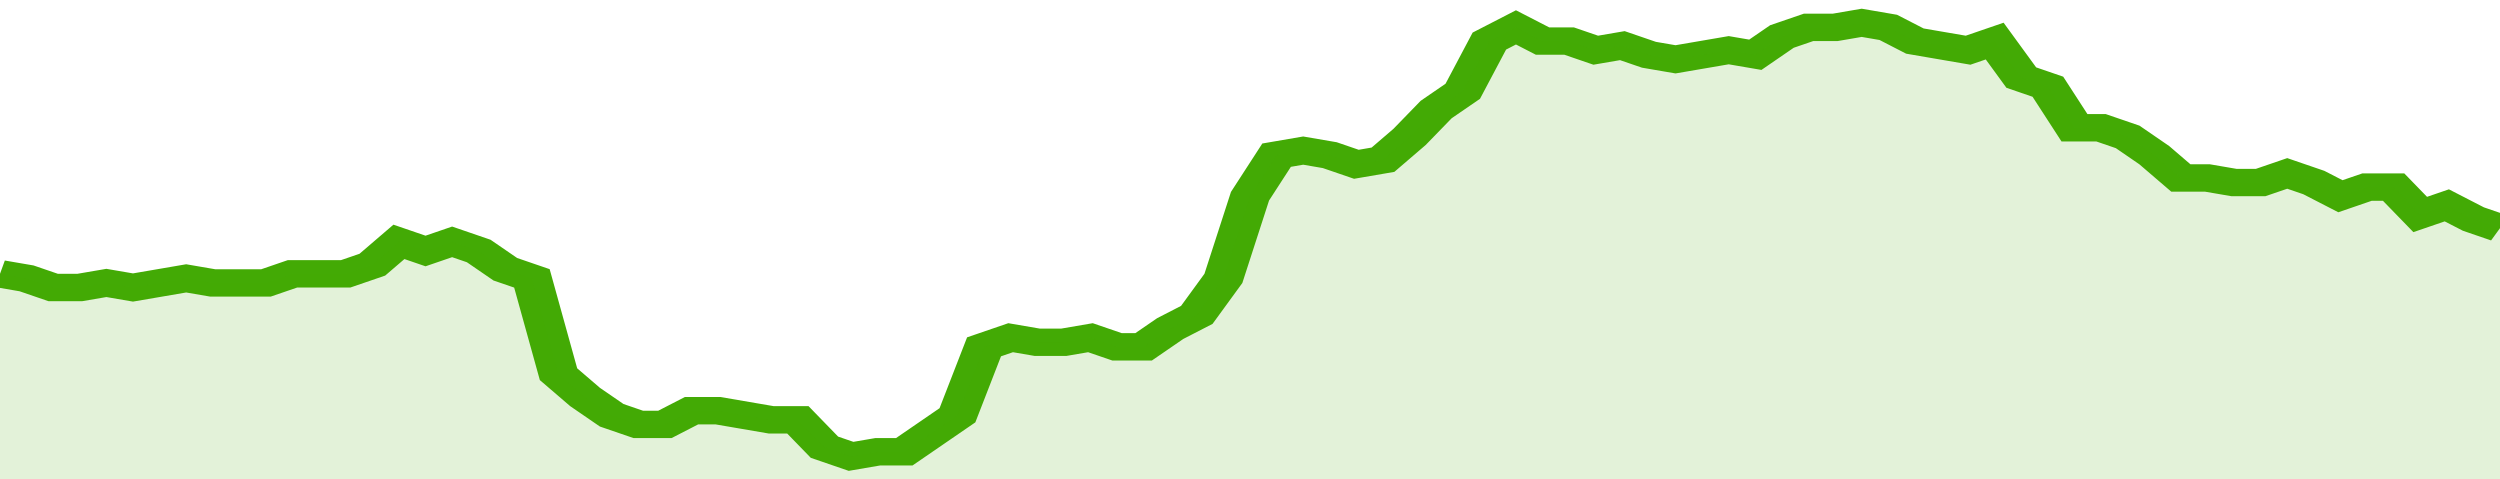
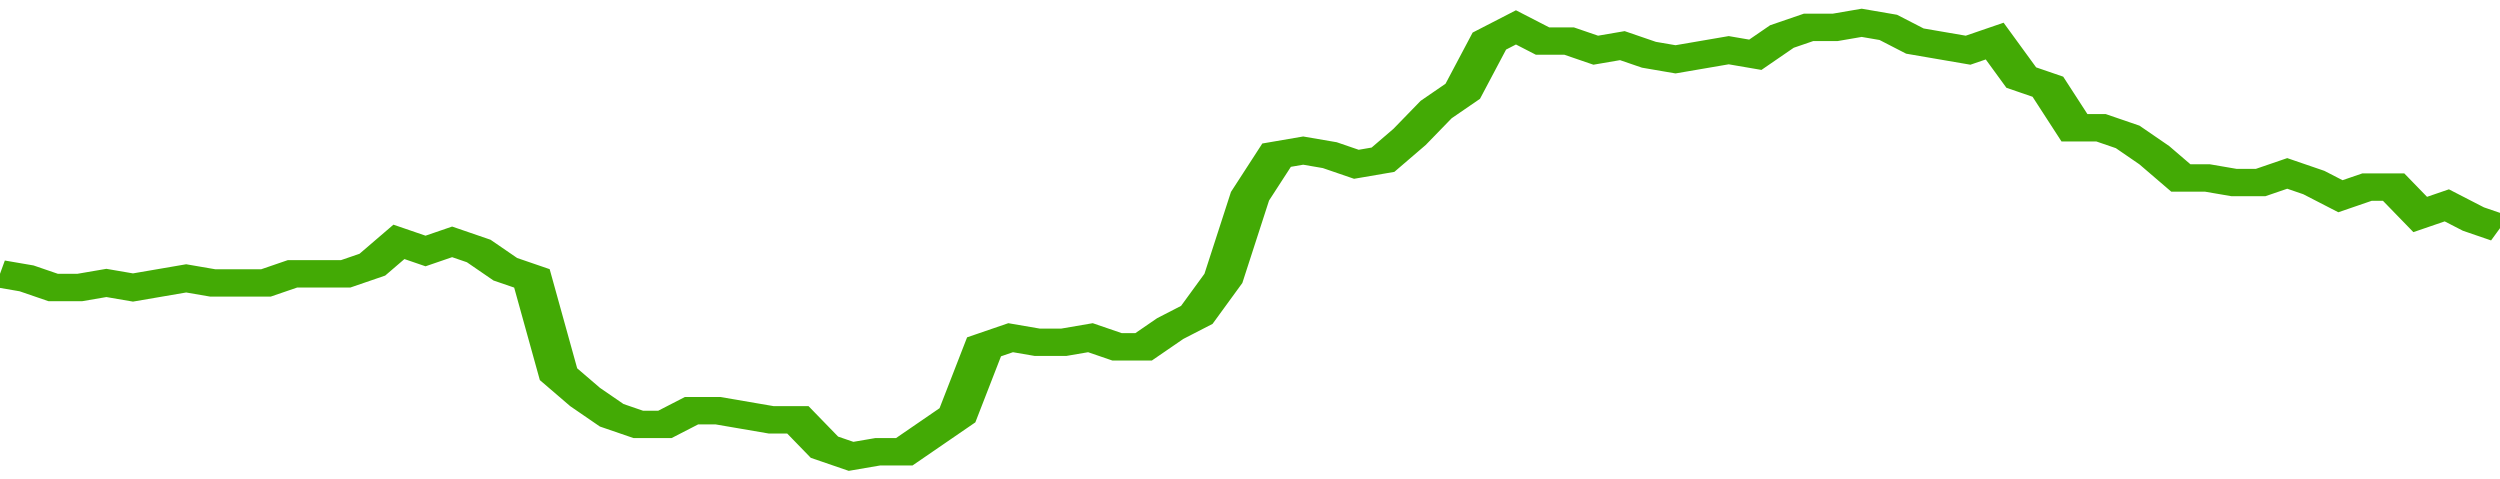
<svg xmlns="http://www.w3.org/2000/svg" viewBox="0 0 376 105" width="120" height="23" preserveAspectRatio="none">
  <polyline fill="none" stroke="#43AA05" stroke-width="6" points="0, 60 4, 61 8, 63 12, 63 16, 62 20, 63 24, 62 28, 61 32, 62 36, 62 40, 62 44, 60 48, 60 52, 60 56, 58 60, 53 64, 55 68, 53 72, 55 76, 59 80, 61 84, 82 88, 87 92, 91 96, 93 100, 93 104, 90 108, 90 112, 91 116, 92 120, 92 124, 98 128, 100 132, 99 136, 99 140, 95 144, 91 148, 76 152, 74 156, 75 160, 75 164, 74 168, 76 172, 76 176, 72 180, 69 184, 61 188, 43 192, 34 196, 33 200, 34 204, 36 208, 35 212, 30 216, 24 220, 20 224, 9 228, 6 232, 9 236, 9 240, 11 244, 10 248, 12 252, 13 256, 12 260, 11 264, 12 268, 8 272, 6 276, 6 280, 5 284, 6 288, 9 292, 10 296, 11 300, 9 304, 17 308, 19 312, 28 316, 28 320, 30 324, 34 328, 39 332, 39 336, 40 340, 40 344, 38 348, 40 352, 43 356, 41 360, 41 364, 47 368, 45 372, 48 376, 50 376, 50 "> </polyline>
-   <polygon fill="#43AA05" opacity="0.15" points="0, 105 0, 60 4, 61 8, 63 12, 63 16, 62 20, 63 24, 62 28, 61 32, 62 36, 62 40, 62 44, 60 48, 60 52, 60 56, 58 60, 53 64, 55 68, 53 72, 55 76, 59 80, 61 84, 82 88, 87 92, 91 96, 93 100, 93 104, 90 108, 90 112, 91 116, 92 120, 92 124, 98 128, 100 132, 99 136, 99 140, 95 144, 91 148, 76 152, 74 156, 75 160, 75 164, 74 168, 76 172, 76 176, 72 180, 69 184, 61 188, 43 192, 34 196, 33 200, 34 204, 36 208, 35 212, 30 216, 24 220, 20 224, 9 228, 6 232, 9 236, 9 240, 11 244, 10 248, 12 252, 13 256, 12 260, 11 264, 12 268, 8 272, 6 276, 6 280, 5 284, 6 288, 9 292, 10 296, 11 300, 9 304, 17 308, 19 312, 28 316, 28 320, 30 324, 34 328, 39 332, 39 336, 40 340, 40 344, 38 348, 40 352, 43 356, 41 360, 41 364, 47 368, 45 372, 48 376, 50 376, 105 " />
</svg>